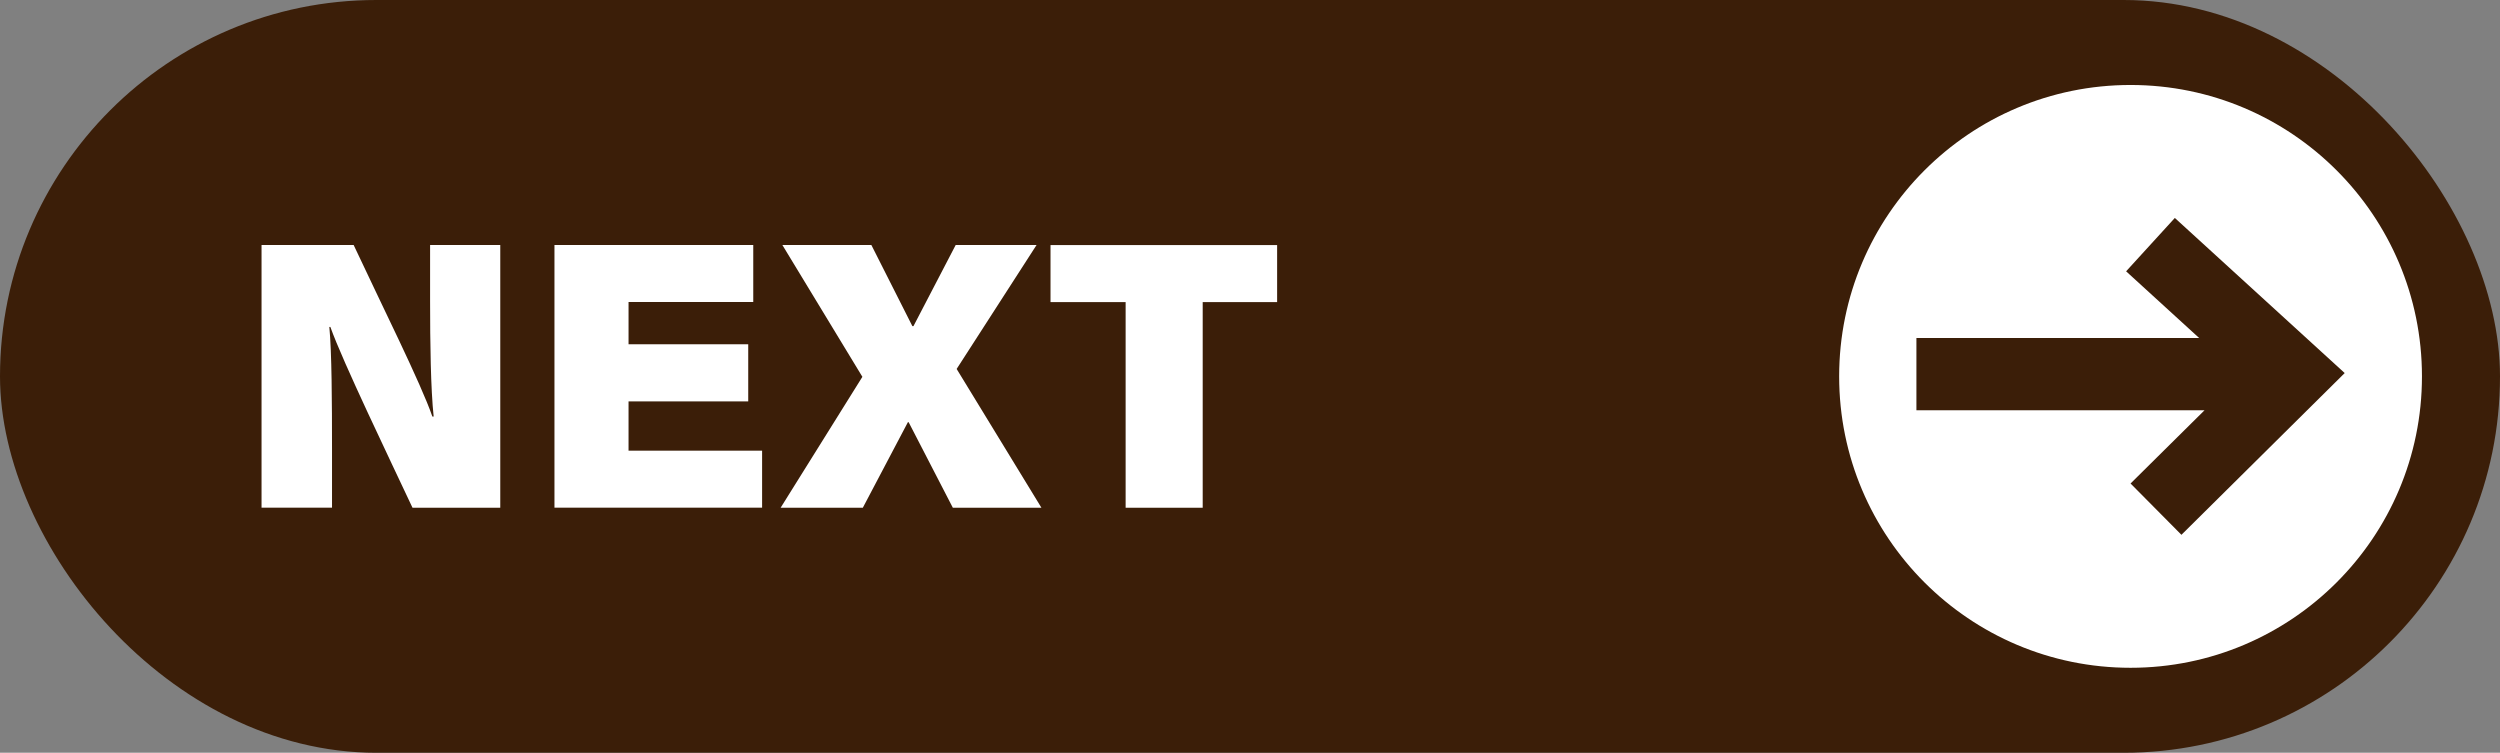
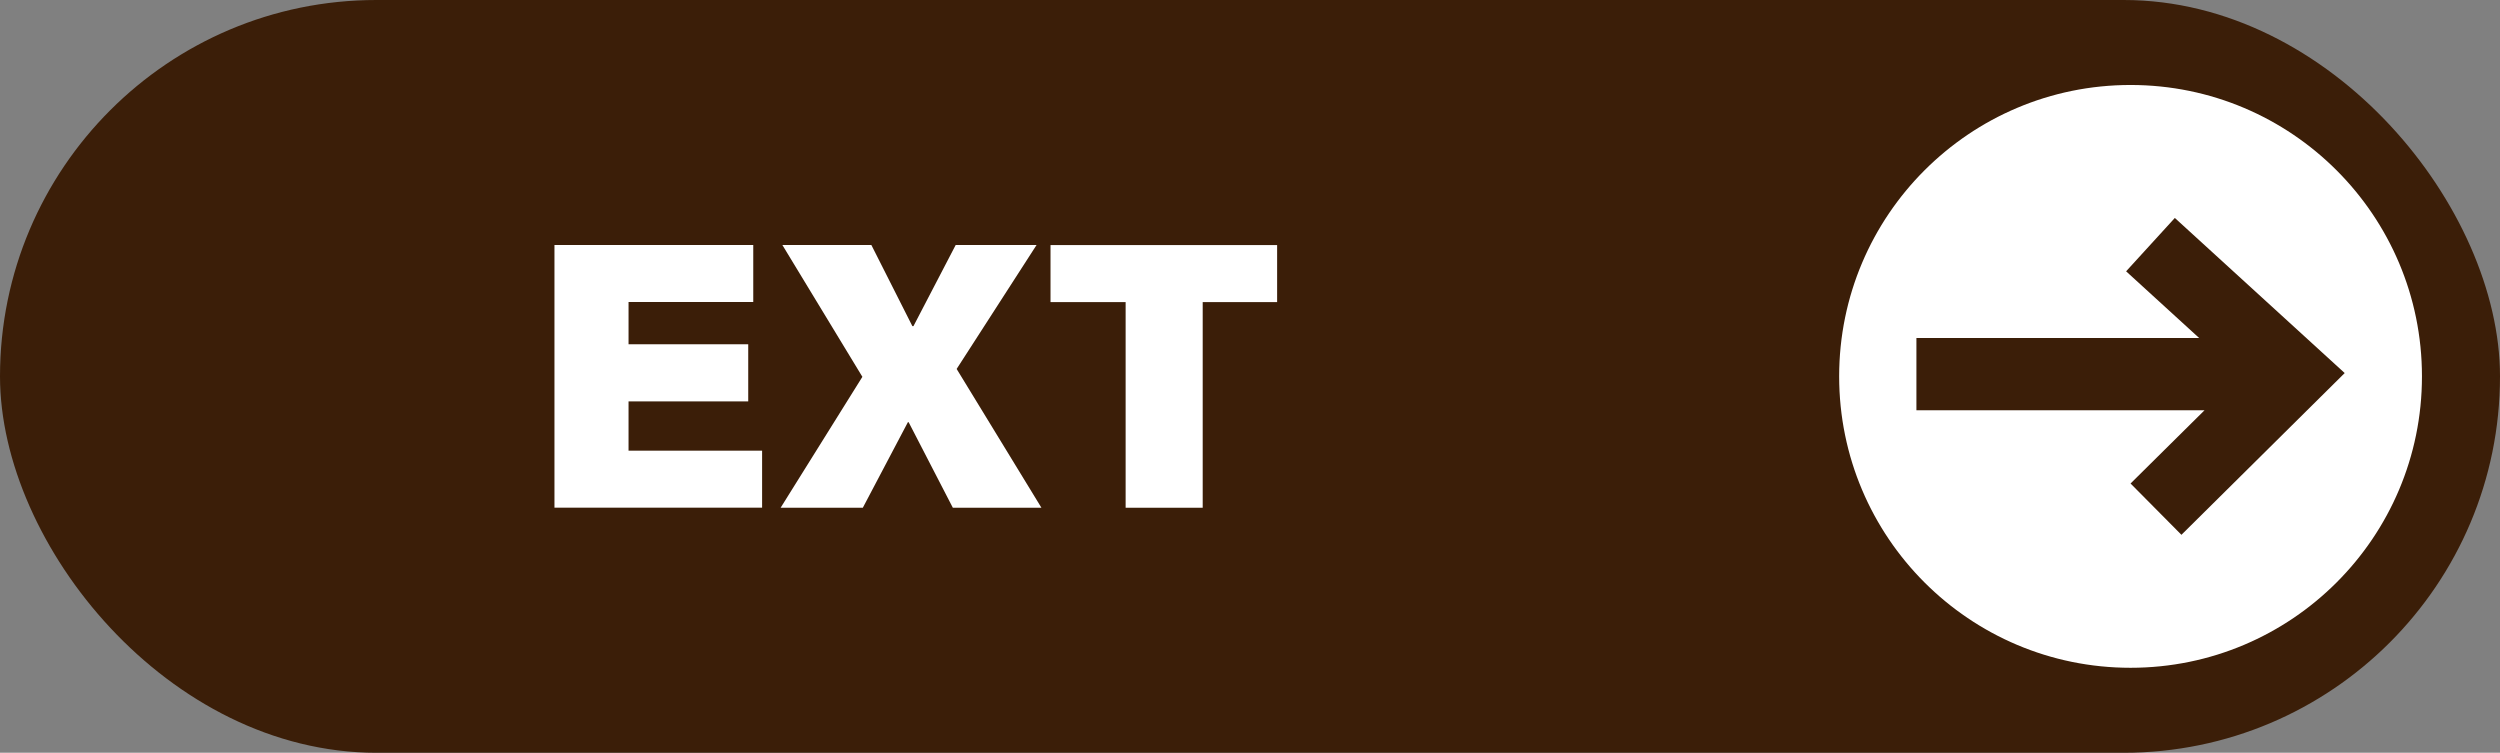
<svg xmlns="http://www.w3.org/2000/svg" id="_Слой_1" data-name="Слой 1" viewBox="0 0 511.58 154.04">
  <rect x="0" y="0" width="511.58" height="154.04" fill="#808080" stroke="none" />
  <defs>
    <style>
      .cls-1 {
        fill: #fff;
      }

      .cls-2 {
        fill: #3b1e08;
      }
    </style>
  </defs>
  <rect class="cls-2" x="0" y="0" width="511.58" height="154.04" rx="77.02" ry="77.02" />
  <g>
-     <path class="cls-1" d="m53.52,103.9v-53.76h18.85c5.66,12.11,13.84,28.46,16.1,35.09h.27c-.6-5.58-.73-15.08-.73-23.65v-11.44h14.36v53.76h-17.96c-4.56-9.73-14.29-29.9-16.81-37h-.21c.5,5.06.55,15.46.55,24.92v12.07h-14.41Z" />
    <path class="cls-1" d="m153.11,82.14h-24.49v10.08h27.33v11.67h-42.49v-53.76h40.68v11.67h-25.52v8.65h24.49v11.67Z" />
    <path class="cls-1" d="m194.98,103.9l-9.04-17.5h-.16l-9.22,17.5h-16.82l16.73-26.79-16.37-26.97h18.21l8.39,16.6h.22l8.64-16.6h16.55l-16.35,25.36,17.35,28.4h-18.13Z" />
    <path class="cls-1" d="m230.34,61.82h-15.37v-11.67h46.37v11.67h-15.23v42.08h-15.77v-42.08Z" />
  </g>
  <circle class="cls-1" cx="435.98" cy="77.02" r="59.63" />
  <polygon class="cls-2" points="445.04 44.6 435.07 55.52 450.02 69.17 392.16 69.17 392.16 83.95 451.12 83.95 435.98 98.94 446.39 109.44 479.8 76.34 445.04 44.6" />
</svg>